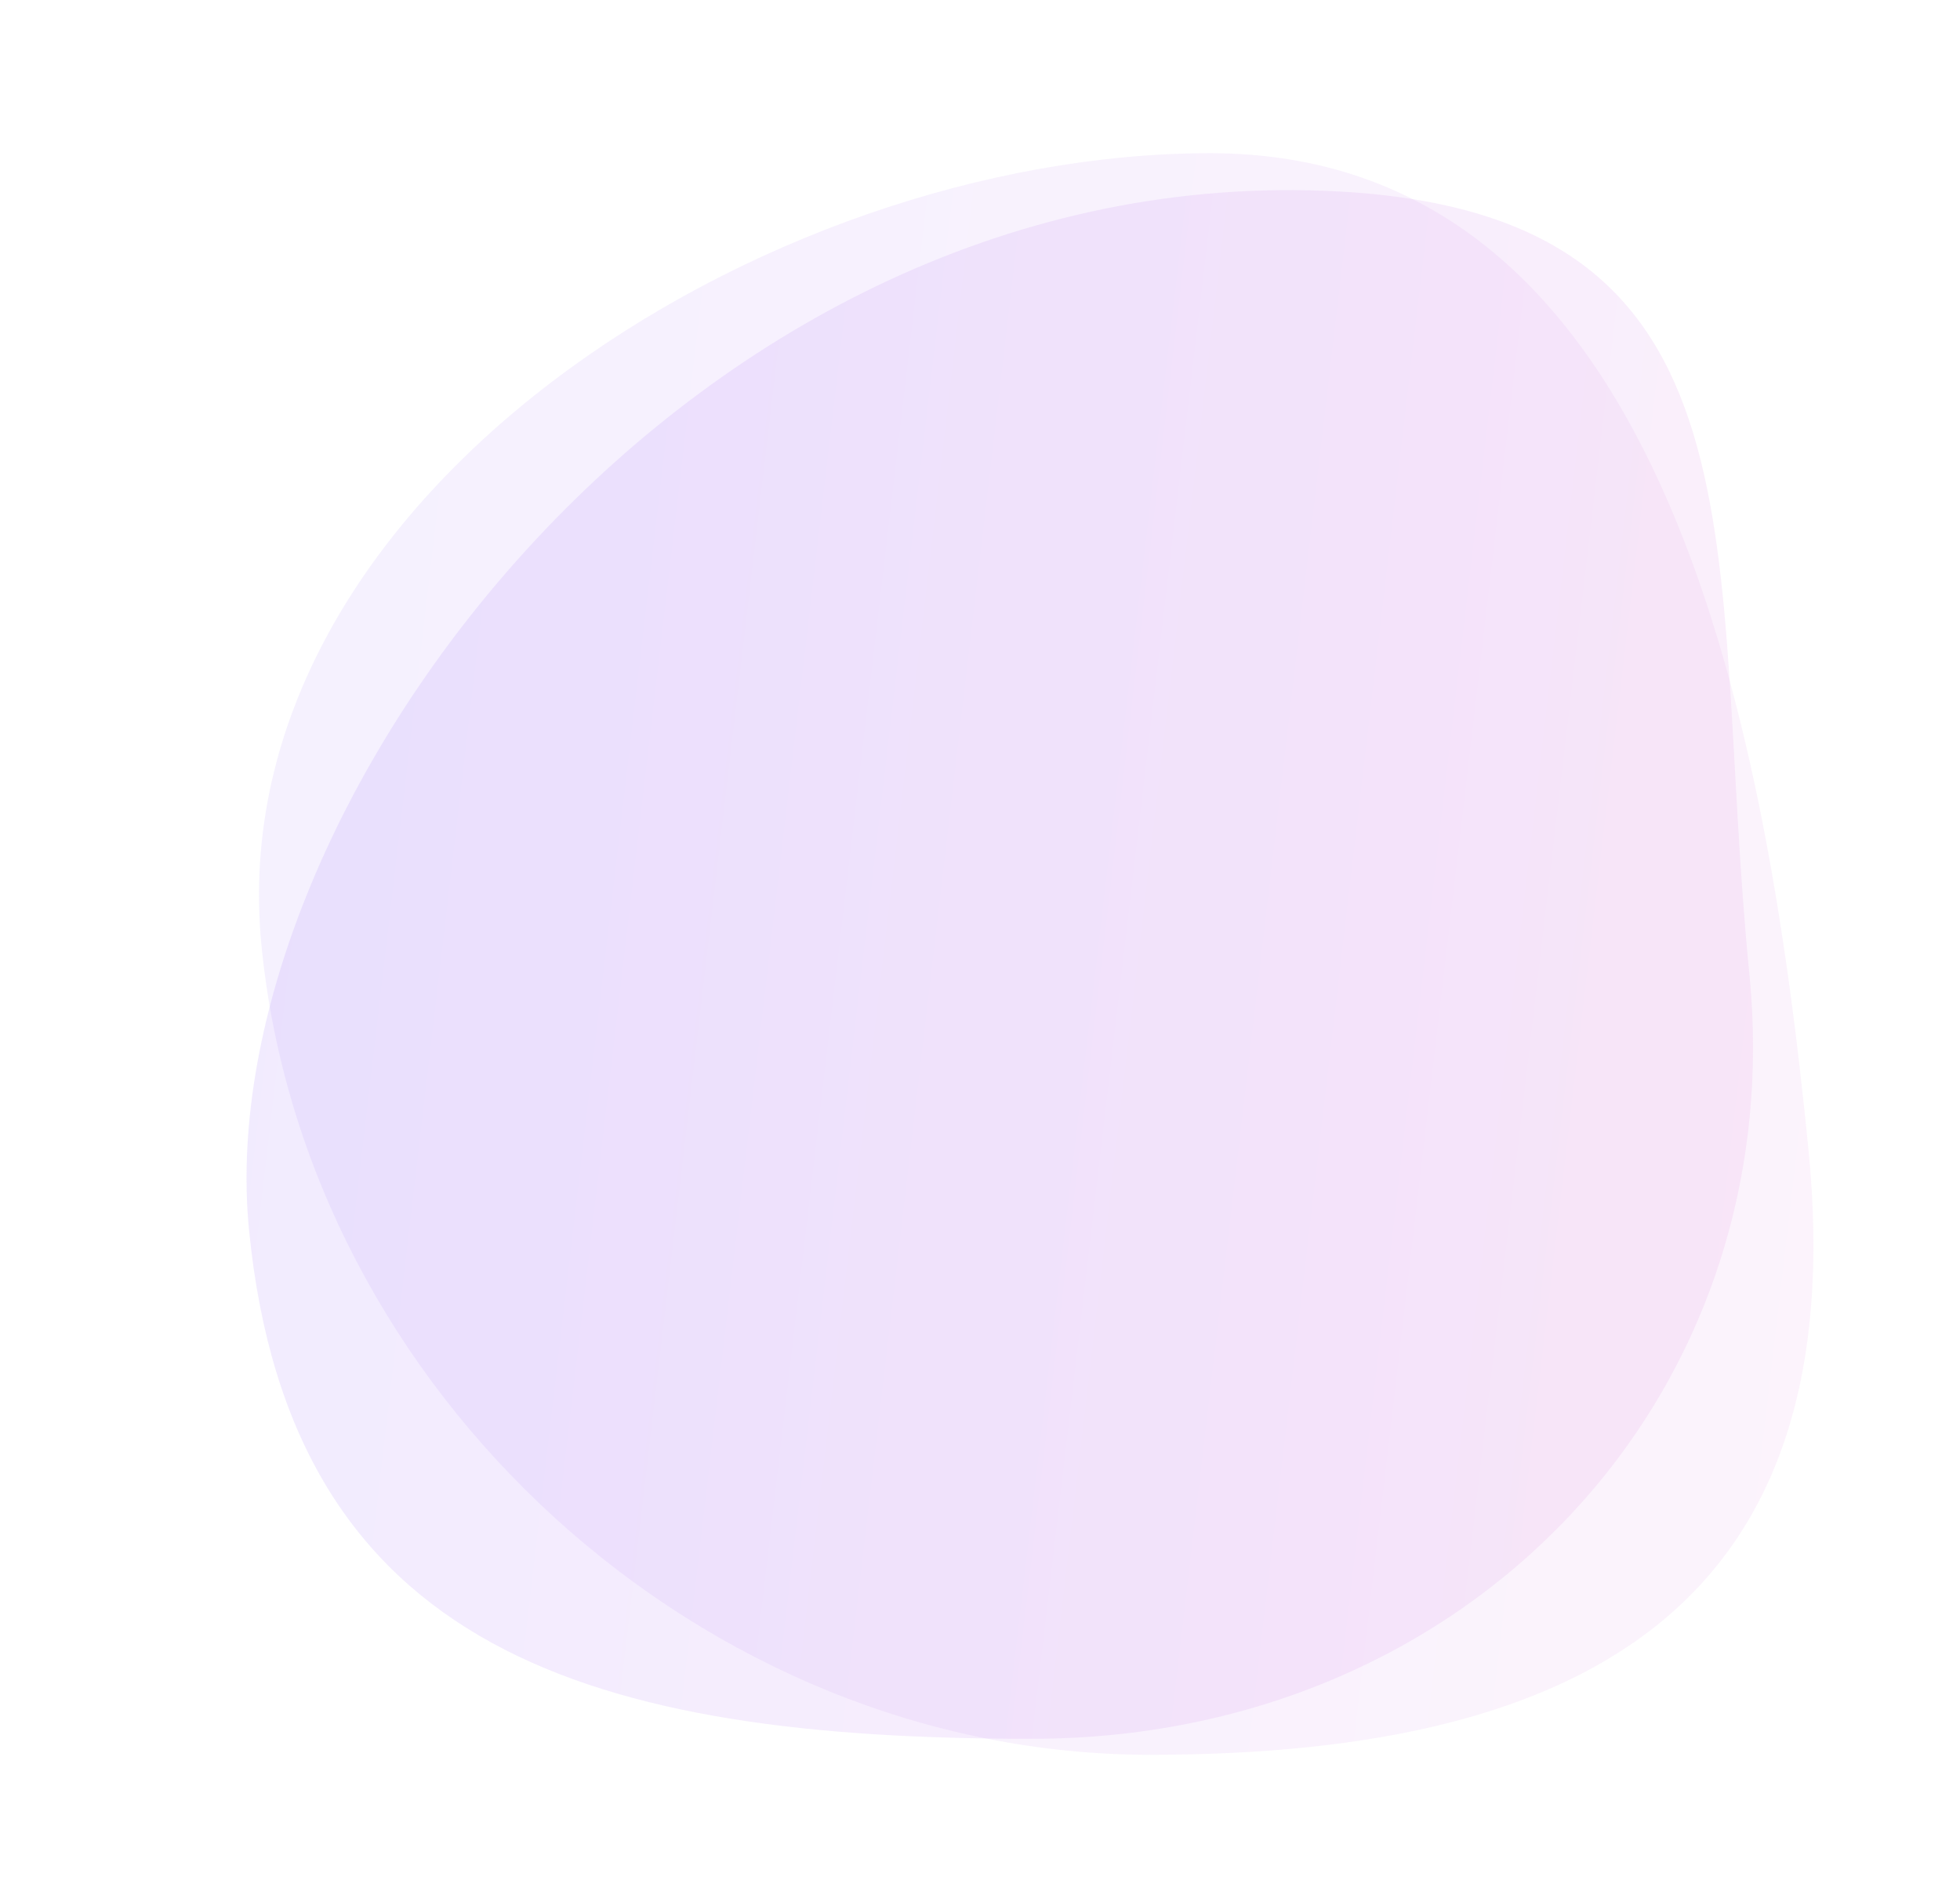
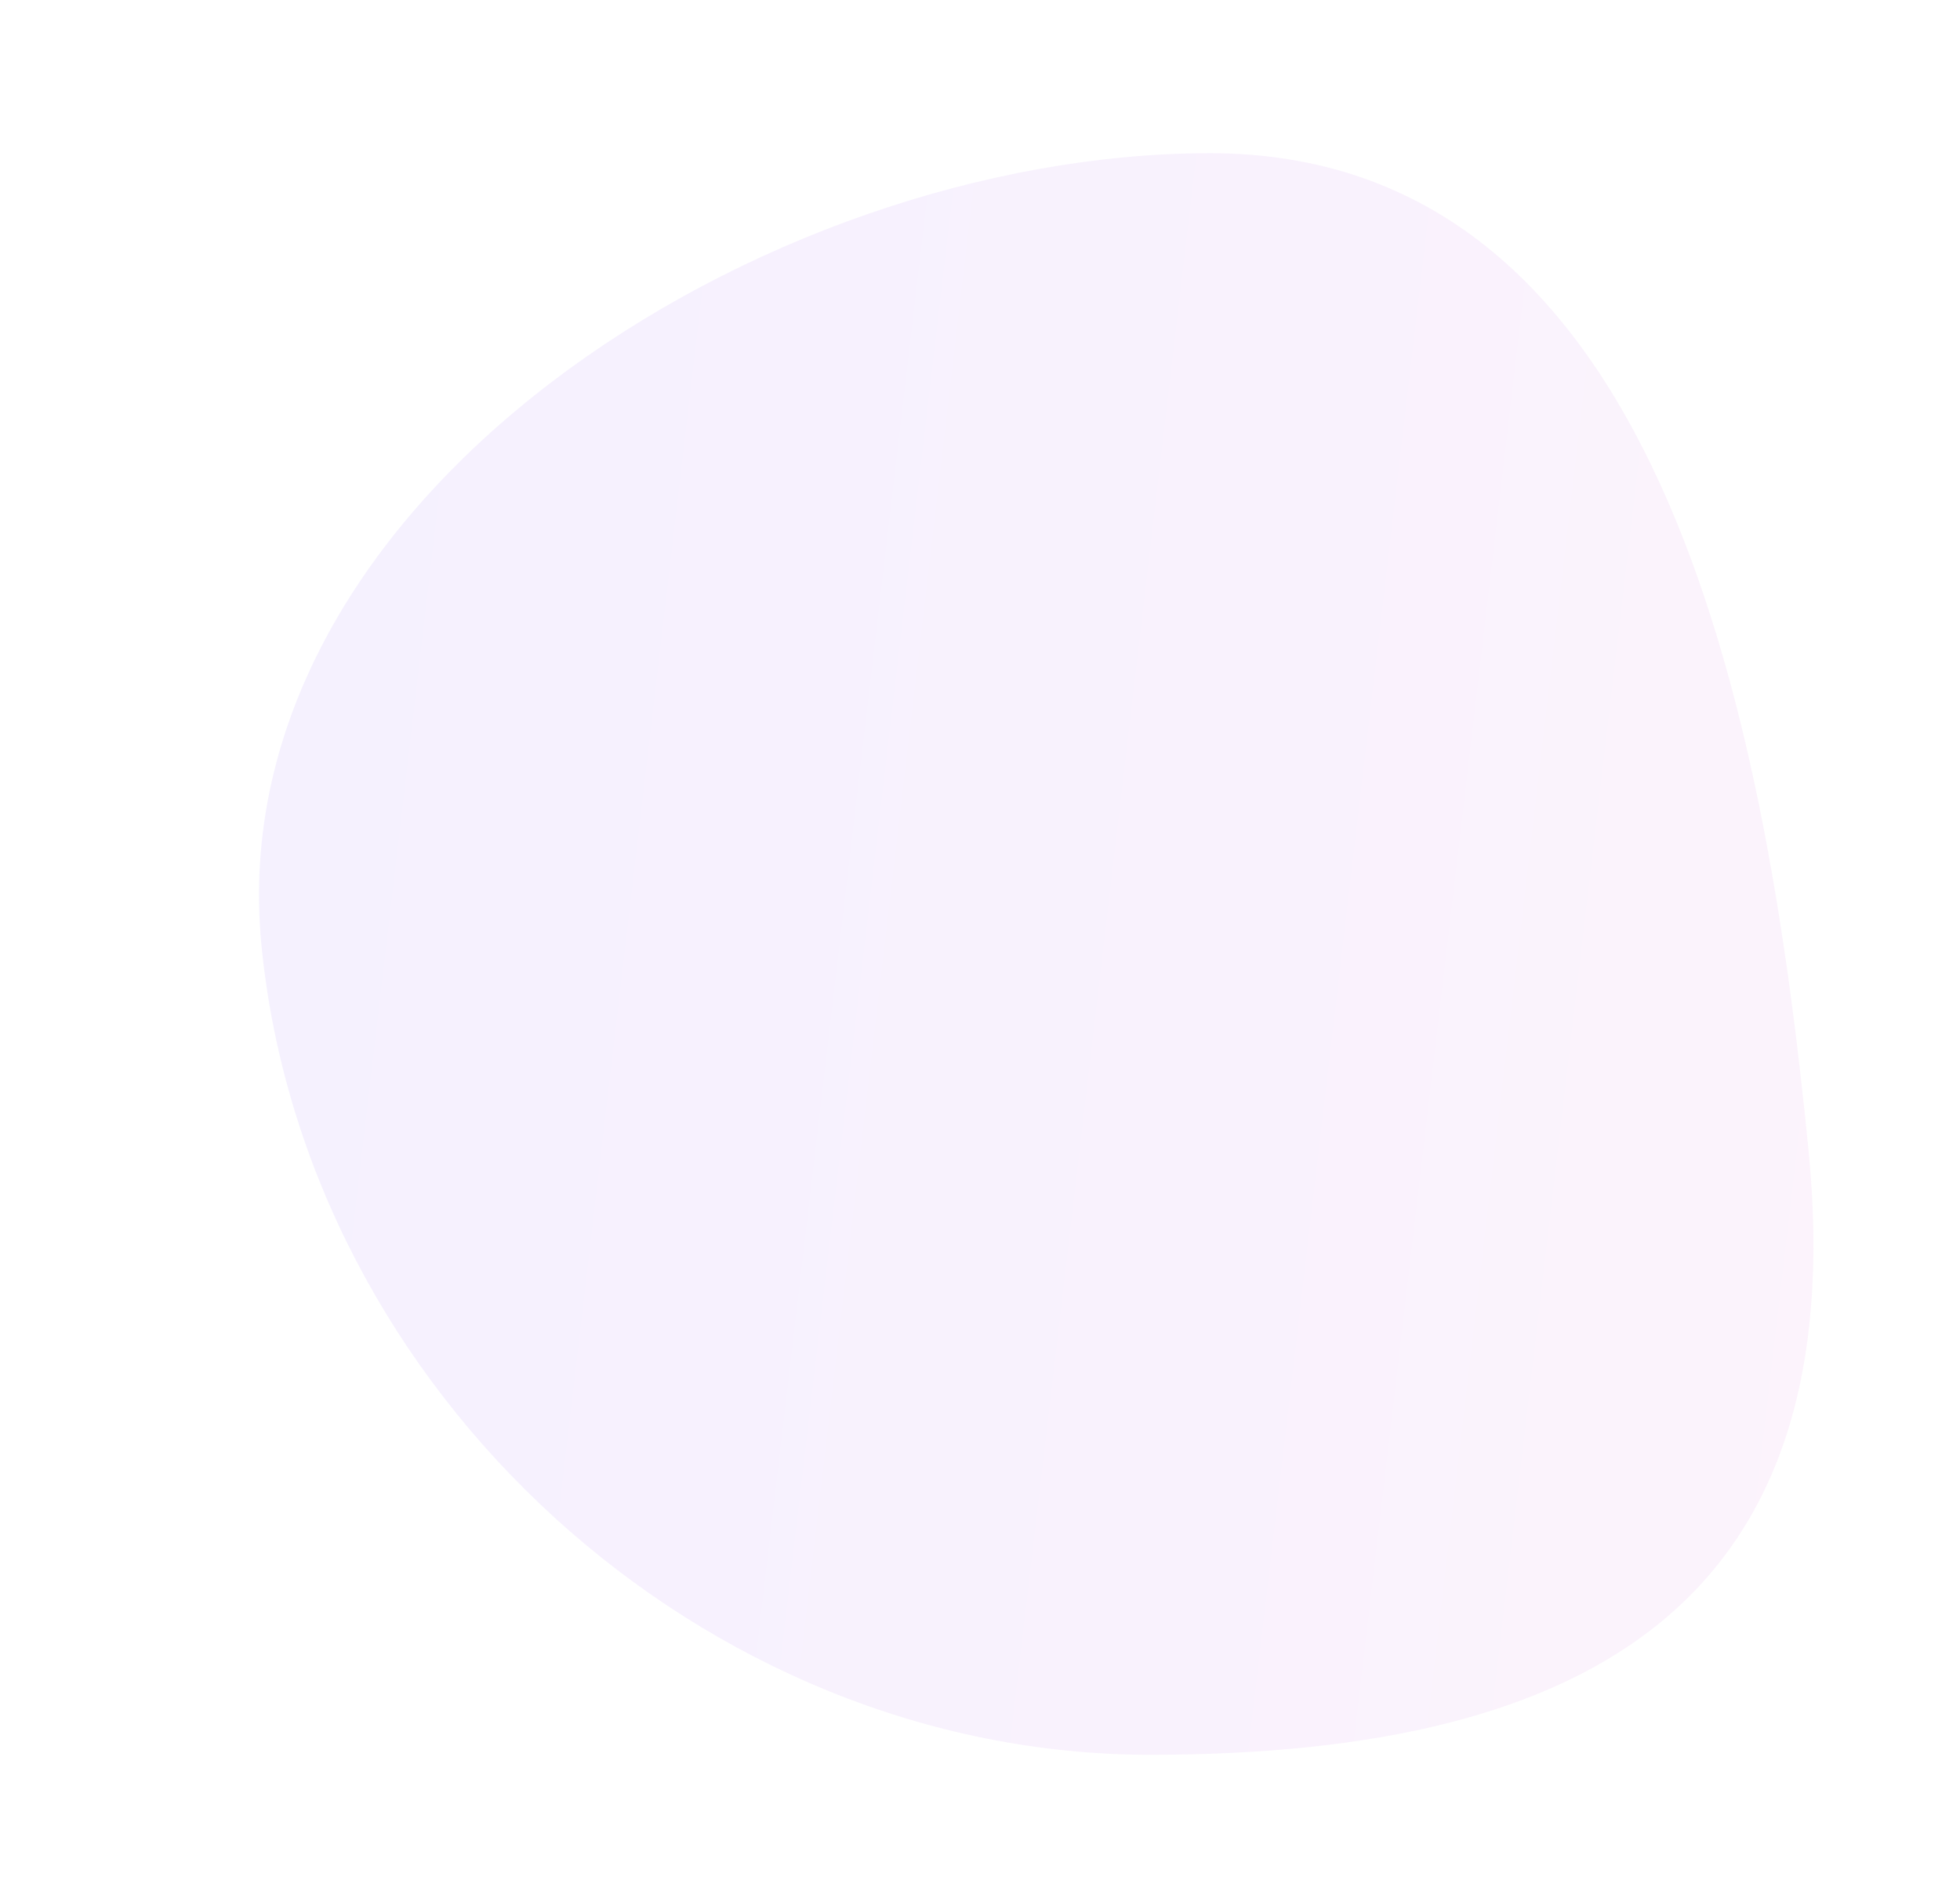
<svg xmlns="http://www.w3.org/2000/svg" id="Слой_1" x="0px" y="0px" viewBox="0 0 272 264" style="enable-background:new 0 0 272 264;" xml:space="preserve">
  <style type="text/css"> .st0{opacity:0.11;fill:url(#SVGID_1_);} .st1{opacity:0.15;fill:url(#SVGID_2_);} </style>
  <g>
    <linearGradient id="SVGID_1_" gradientUnits="userSpaceOnUse" x1="215.131" y1="120.455" x2="427.676" y2="166.829" gradientTransform="matrix(1 0 0.1 1.008 -189.493 -15.681)">
      <stop offset="0" style="stop-color:#A37BFA" />
      <stop offset="1" style="stop-color:#E093E3" />
    </linearGradient>
-     <path class="st0" d="M250.98,159.62c6.12,62-29.41,83.9-91.39,83.9S42.41,193.25,36.29,131.25c-6.12-62,69.65-109.99,131.63-109.99 C229.9,21.26,244.86,97.61,250.98,159.62z" />
+     <path class="st0" d="M250.98,159.62c6.12,62-29.41,83.9-91.39,83.9S42.41,193.25,36.29,131.25c-6.12-62,69.65-109.99,131.63-109.99 C229.9,21.26,244.86,97.61,250.98,159.62" />
    <linearGradient id="SVGID_2_" gradientUnits="userSpaceOnUse" x1="217.089" y1="124.363" x2="415.817" y2="167.723" gradientTransform="matrix(1 0 0.1 1.008 -189.493 -15.681)">
      <stop offset="0" style="stop-color:#A37BFA" />
      <stop offset="1" style="stop-color:#E093E3" />
    </linearGradient>
-     <path class="st1" d="M242.77,135.18c5.78,58.61-38.8,106.12-99.58,106.12c-60.78,0-102.85-11.99-108.63-70.6 C28.77,112.09,96.19,21.72,185.77,26.57C246.79,29.88,236.98,76.57,242.77,135.18z" />
  </g>
</svg>